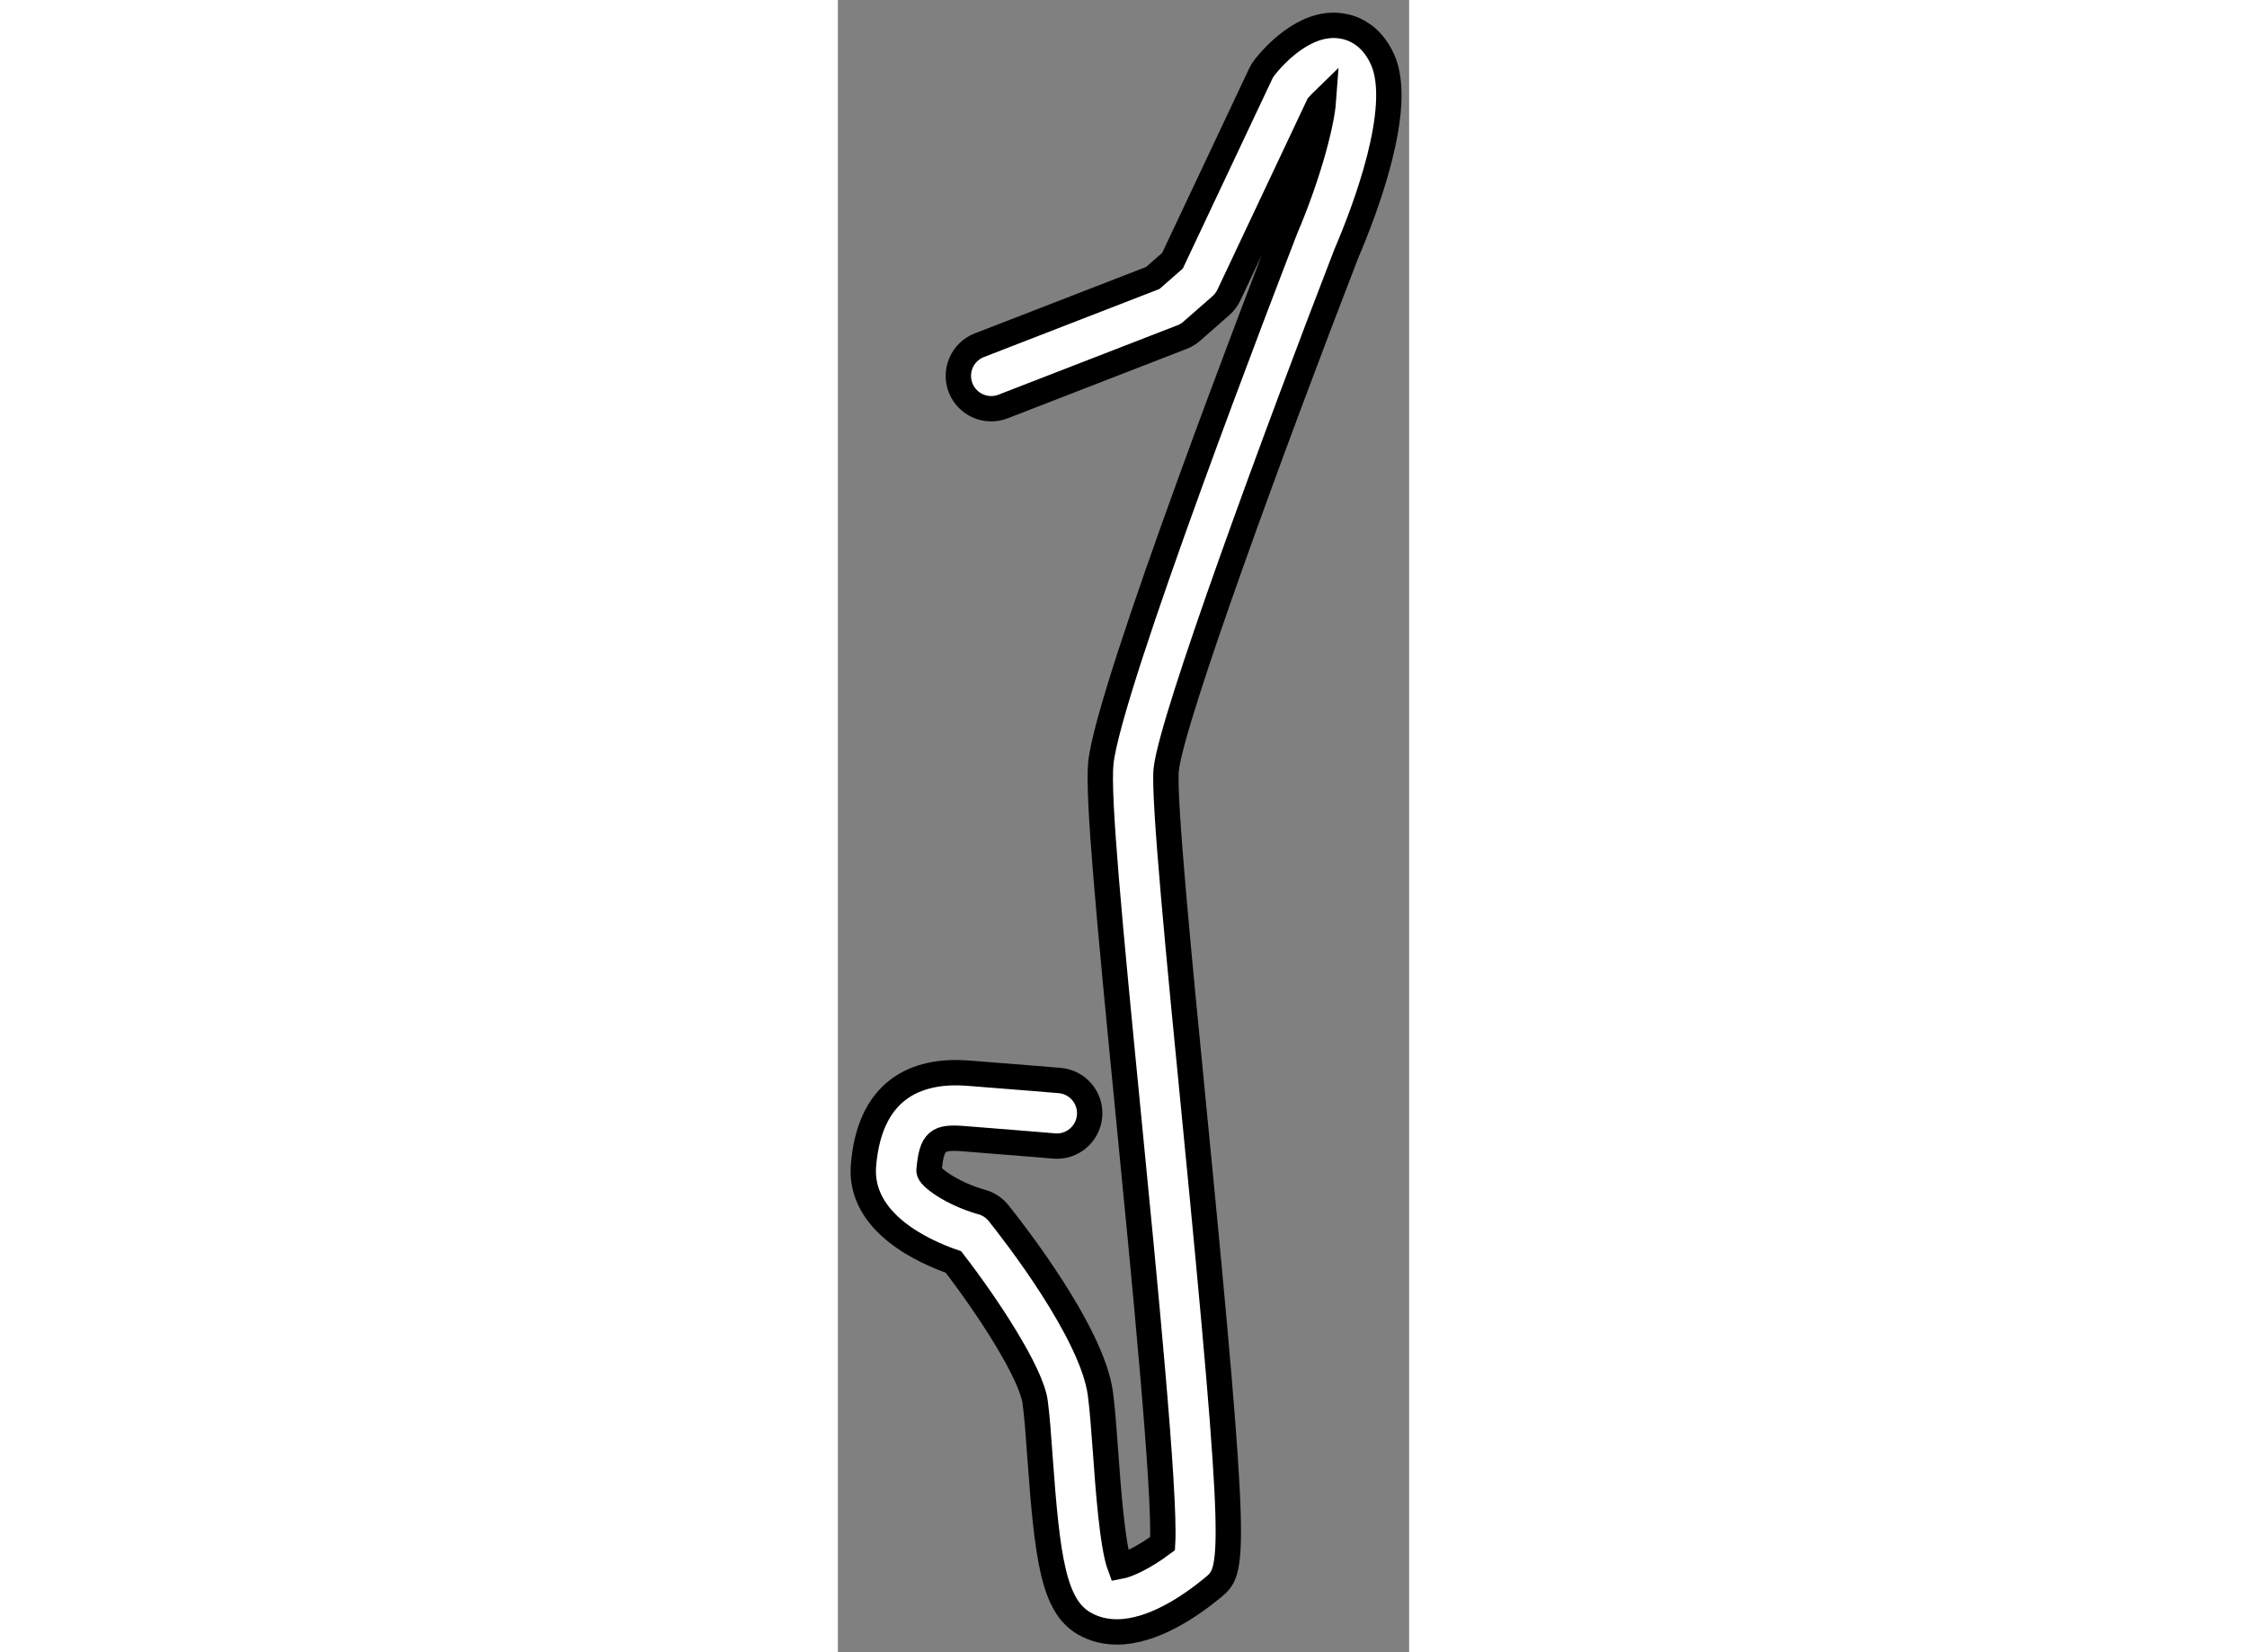
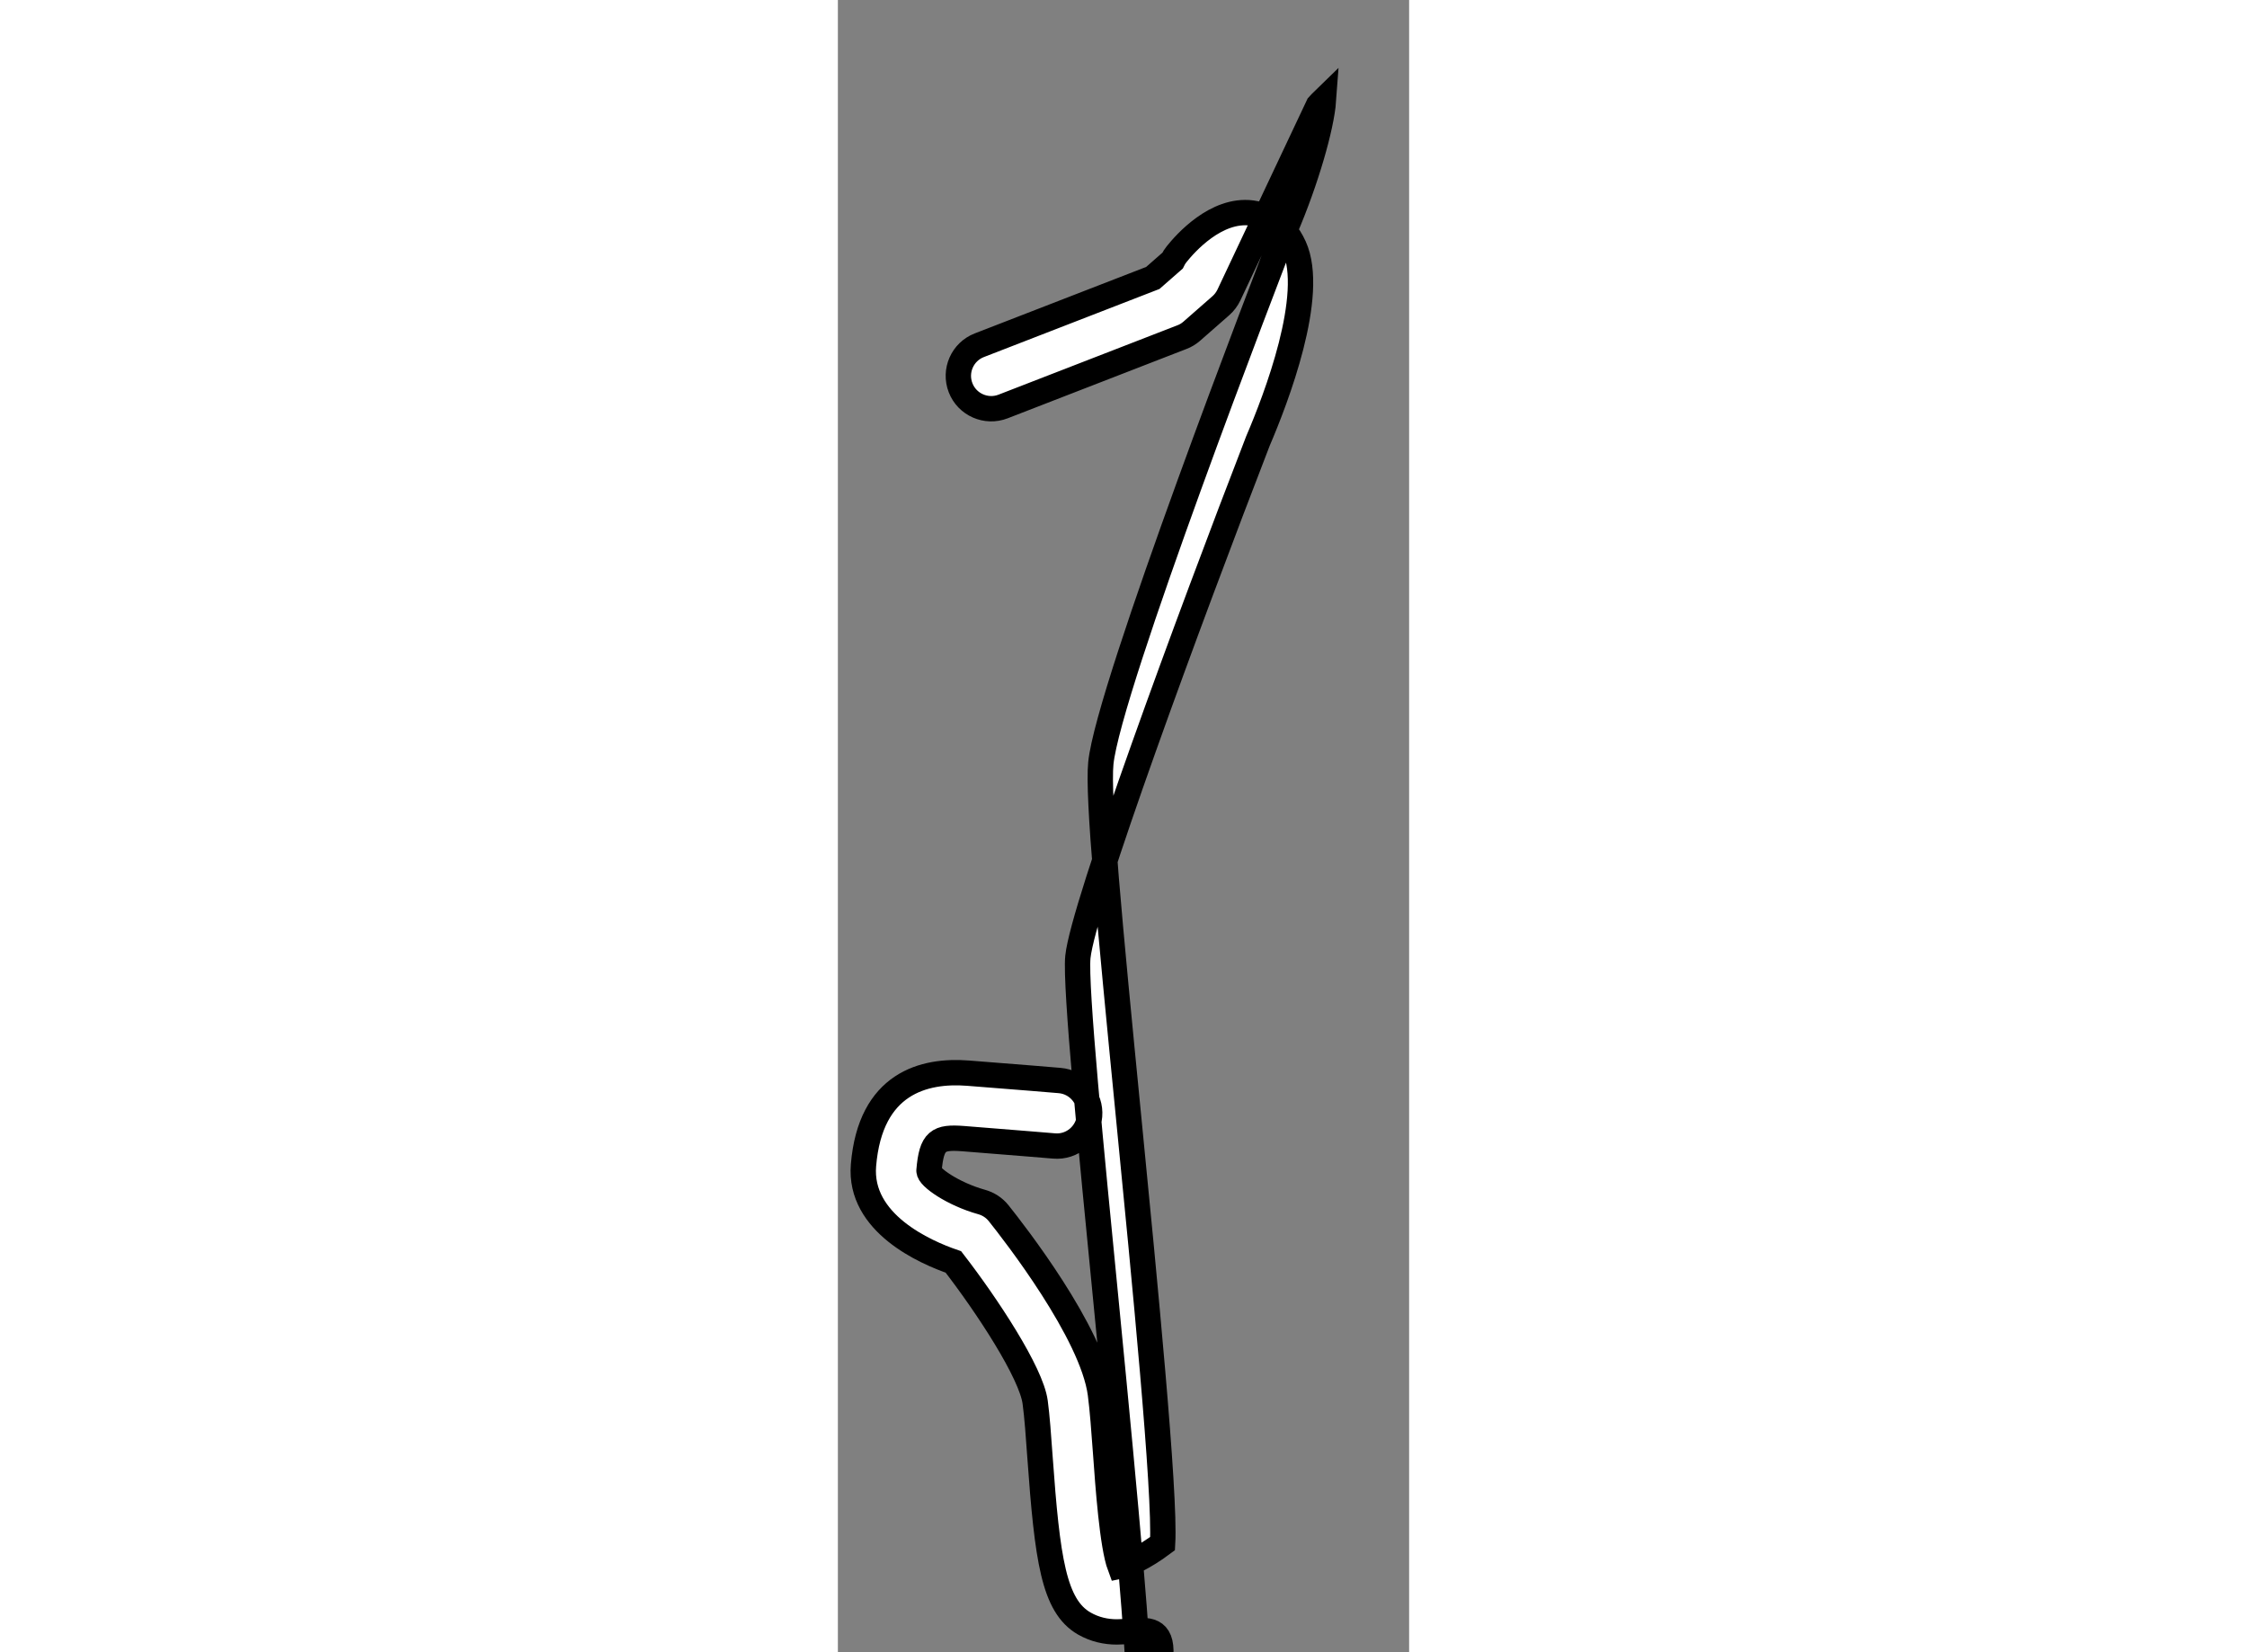
<svg xmlns="http://www.w3.org/2000/svg" version="1.1" x="0px" y="0px" width="244.8px" height="180px" viewBox="168.91 23.108 11.266 32.585" enable-background="new 0 0 244.8 180" xml:space="preserve">
  <rect x="168.91" y="23.108" width="11.266" height="32.585" fill="#808080" stroke="none" />
  <g>
-     <path fill="#FFFFFF" stroke="#000000" stroke-width="0.5" d="M174.413,55.293c-0.22,0-0.438-0.049-0.642-0.165    c-0.604-0.346-0.73-1.266-0.875-3.283c-0.029-0.416-0.058-0.809-0.095-1.082c-0.077-0.584-0.952-1.913-1.613-2.767    c-0.55-0.188-1.868-0.763-1.773-1.907c0.135-1.623,1.196-1.884,2.063-1.816c0.938,0.072,1.804,0.145,1.804,0.145    c0.357,0.029,0.622,0.342,0.592,0.699c-0.029,0.356-0.343,0.623-0.699,0.592c0,0-0.862-0.072-1.796-0.145    c-0.492-0.037-0.622,0.033-0.672,0.632c-0.01,0.122,0.471,0.46,1.038,0.618c0.131,0.036,0.249,0.113,0.334,0.219    c0.308,0.385,1.848,2.361,2.008,3.56c0.041,0.312,0.071,0.725,0.103,1.161c0.047,0.659,0.131,1.84,0.283,2.246    c0.147-0.027,0.475-0.175,0.841-0.449c0.058-0.986-0.358-5.229-0.667-8.375c-0.385-3.92-0.616-6.355-0.551-7.017    c0.148-1.484,3.283-9.614,3.64-10.536c0.408-0.953,0.713-2.012,0.751-2.539c-0.034,0.033-0.069,0.068-0.101,0.104l-1.764,3.738    c-0.038,0.08-0.092,0.152-0.159,0.211l-0.575,0.504c-0.057,0.05-0.123,0.09-0.193,0.116l-3.527,1.368    c-0.332,0.129-0.709-0.036-0.838-0.369c-0.13-0.334,0.036-0.71,0.369-0.839l3.422-1.327l0.388-0.34l1.742-3.693    c0.021-0.045,0.049-0.088,0.081-0.128c0.17-0.213,0.778-0.904,1.483-0.813c0.212,0.026,0.602,0.147,0.835,0.662    c0.432,0.95-0.355,2.998-0.714,3.835c-1.367,3.534-3.451,9.184-3.551,10.176c-0.056,0.567,0.267,3.858,0.552,6.761    c0.877,8.945,0.779,9.025,0.371,9.367C175.868,54.78,175.126,55.293,174.413,55.293L174.413,55.293z" />
+     <path fill="#FFFFFF" stroke="#000000" stroke-width="0.5" d="M174.413,55.293c-0.22,0-0.438-0.049-0.642-0.165    c-0.604-0.346-0.73-1.266-0.875-3.283c-0.029-0.416-0.058-0.809-0.095-1.082c-0.077-0.584-0.952-1.913-1.613-2.767    c-0.55-0.188-1.868-0.763-1.773-1.907c0.135-1.623,1.196-1.884,2.063-1.816c0.938,0.072,1.804,0.145,1.804,0.145    c0.357,0.029,0.622,0.342,0.592,0.699c-0.029,0.356-0.343,0.623-0.699,0.592c0,0-0.862-0.072-1.796-0.145    c-0.492-0.037-0.622,0.033-0.672,0.632c-0.01,0.122,0.471,0.46,1.038,0.618c0.131,0.036,0.249,0.113,0.334,0.219    c0.308,0.385,1.848,2.361,2.008,3.56c0.041,0.312,0.071,0.725,0.103,1.161c0.047,0.659,0.131,1.84,0.283,2.246    c0.147-0.027,0.475-0.175,0.841-0.449c0.058-0.986-0.358-5.229-0.667-8.375c-0.385-3.92-0.616-6.355-0.551-7.017    c0.148-1.484,3.283-9.614,3.64-10.536c0.408-0.953,0.713-2.012,0.751-2.539c-0.034,0.033-0.069,0.068-0.101,0.104l-1.764,3.738    c-0.038,0.08-0.092,0.152-0.159,0.211l-0.575,0.504c-0.057,0.05-0.123,0.09-0.193,0.116l-3.527,1.368    c-0.332,0.129-0.709-0.036-0.838-0.369c-0.13-0.334,0.036-0.71,0.369-0.839l3.422-1.327l0.388-0.34c0.021-0.045,0.049-0.088,0.081-0.128c0.17-0.213,0.778-0.904,1.483-0.813c0.212,0.026,0.602,0.147,0.835,0.662    c0.432,0.95-0.355,2.998-0.714,3.835c-1.367,3.534-3.451,9.184-3.551,10.176c-0.056,0.567,0.267,3.858,0.552,6.761    c0.877,8.945,0.779,9.025,0.371,9.367C175.868,54.78,175.126,55.293,174.413,55.293L174.413,55.293z" />
  </g>
</svg>